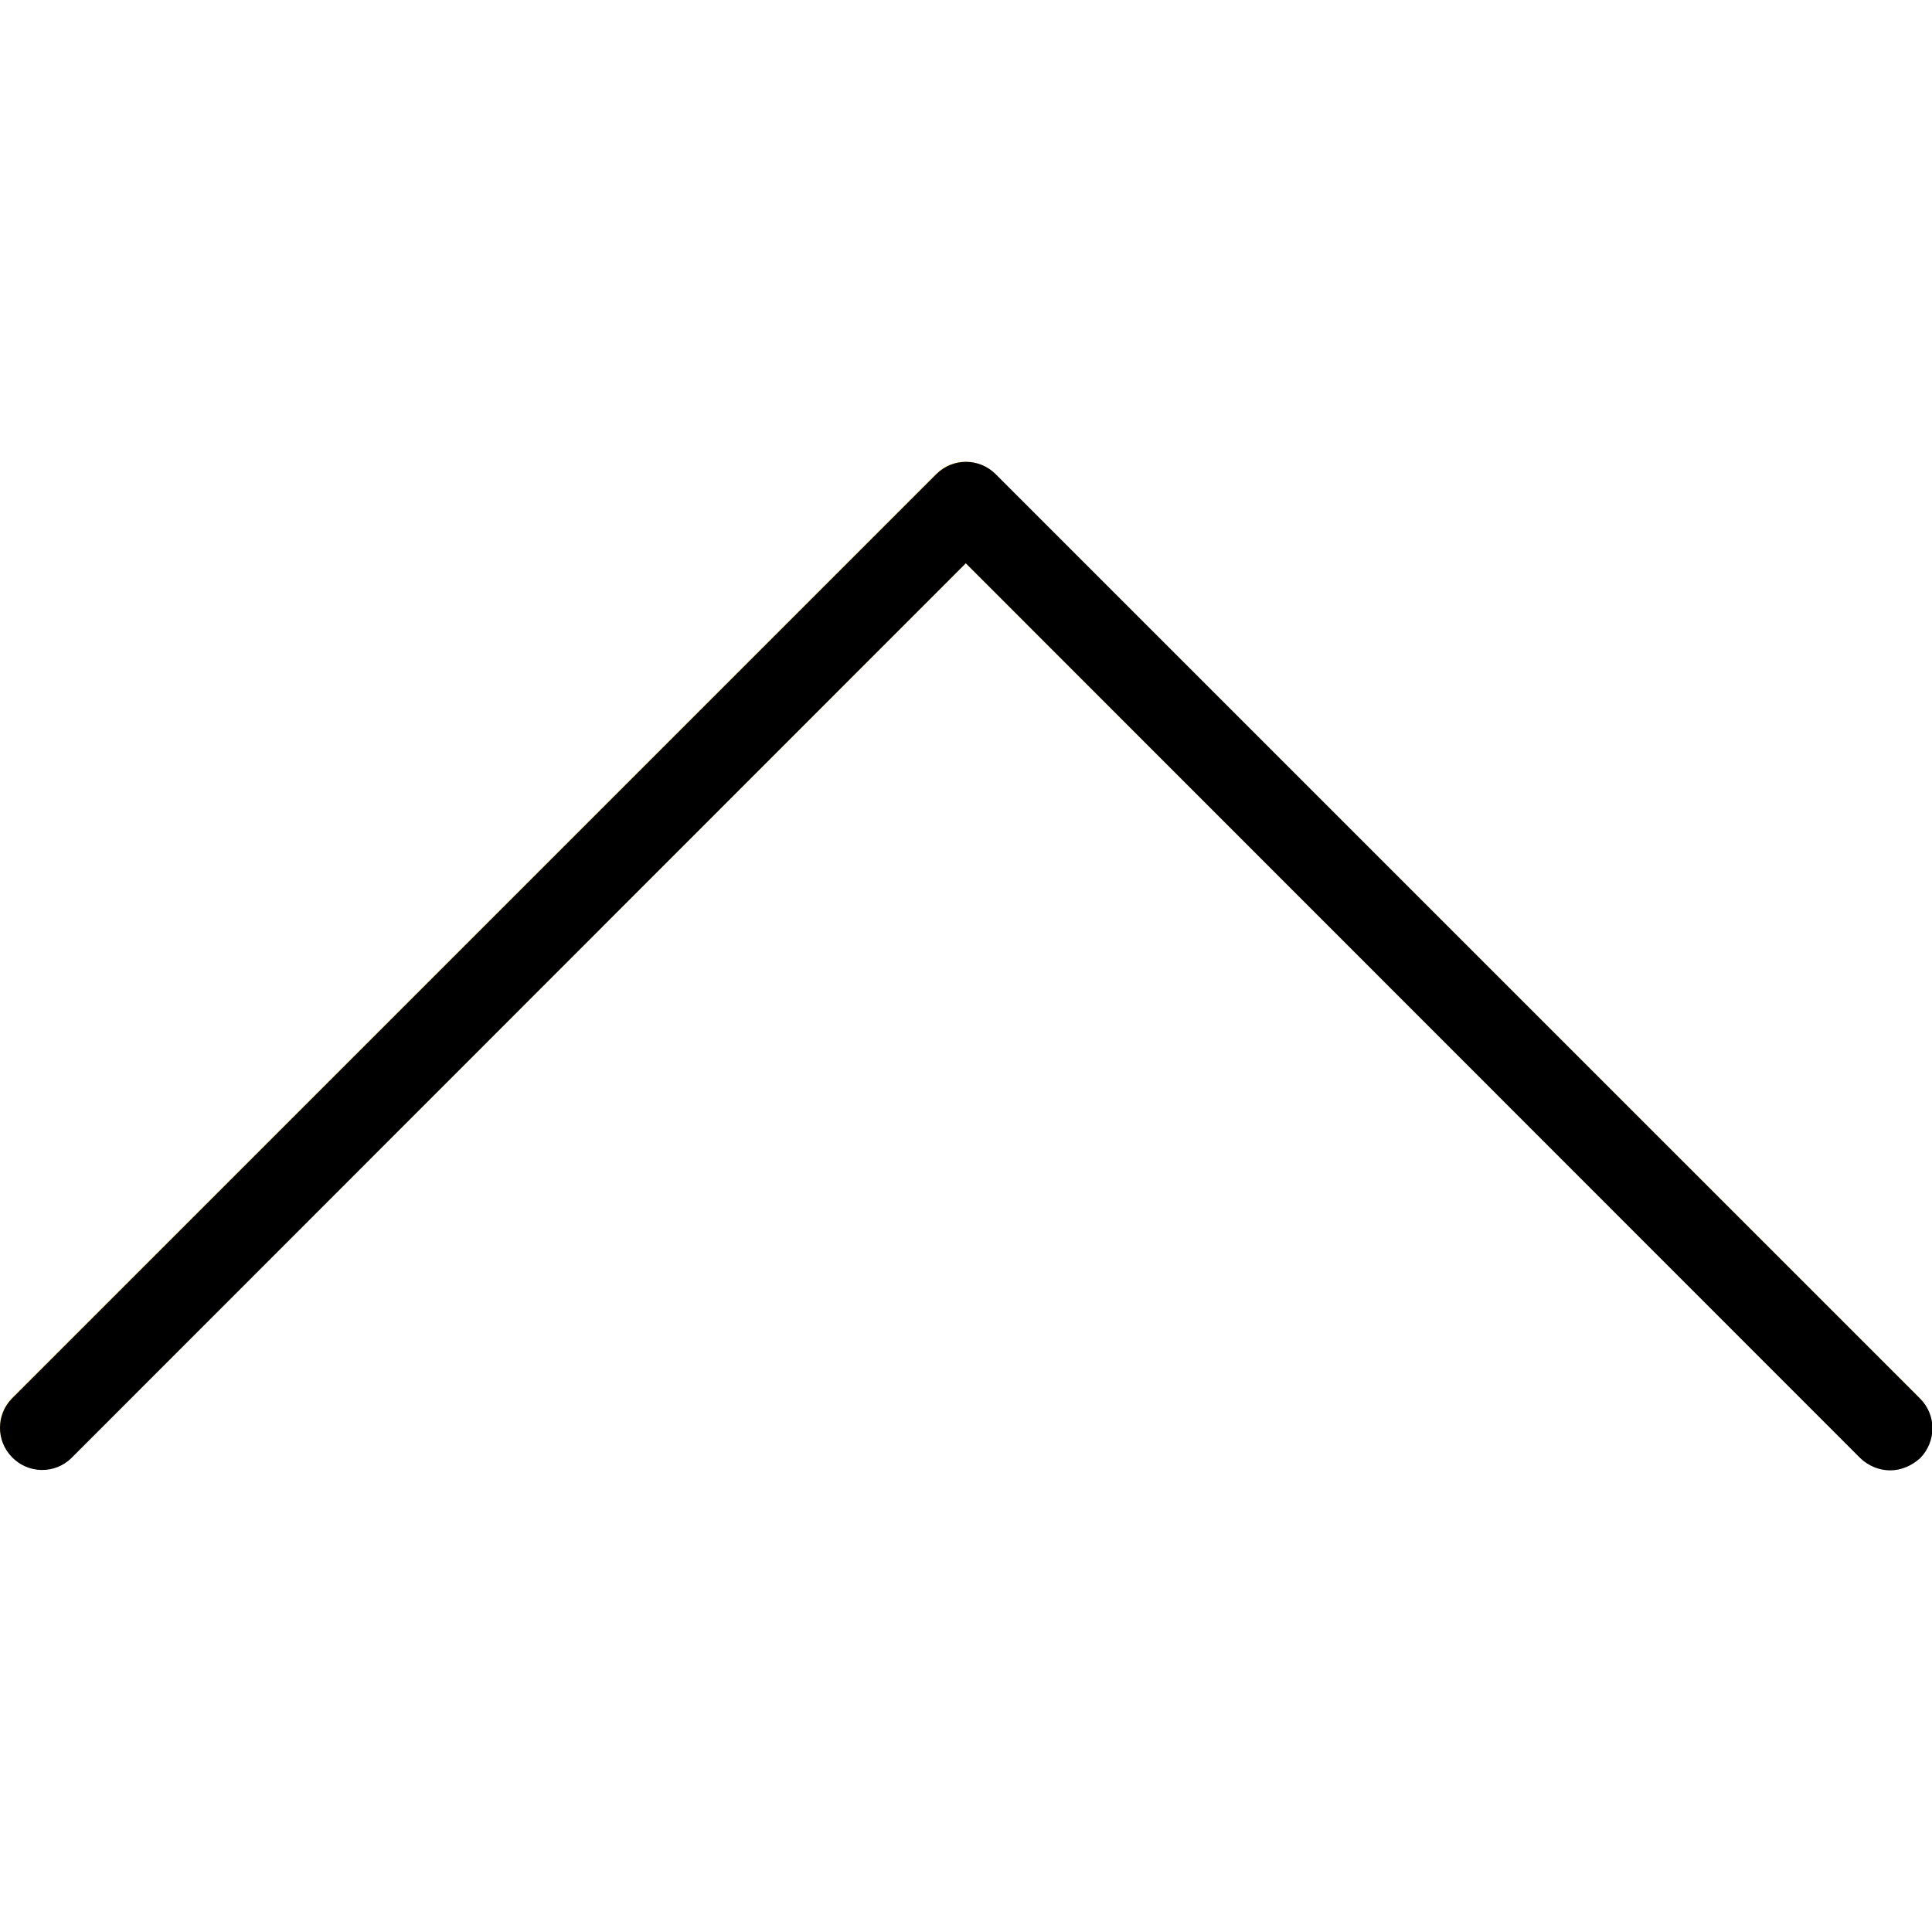
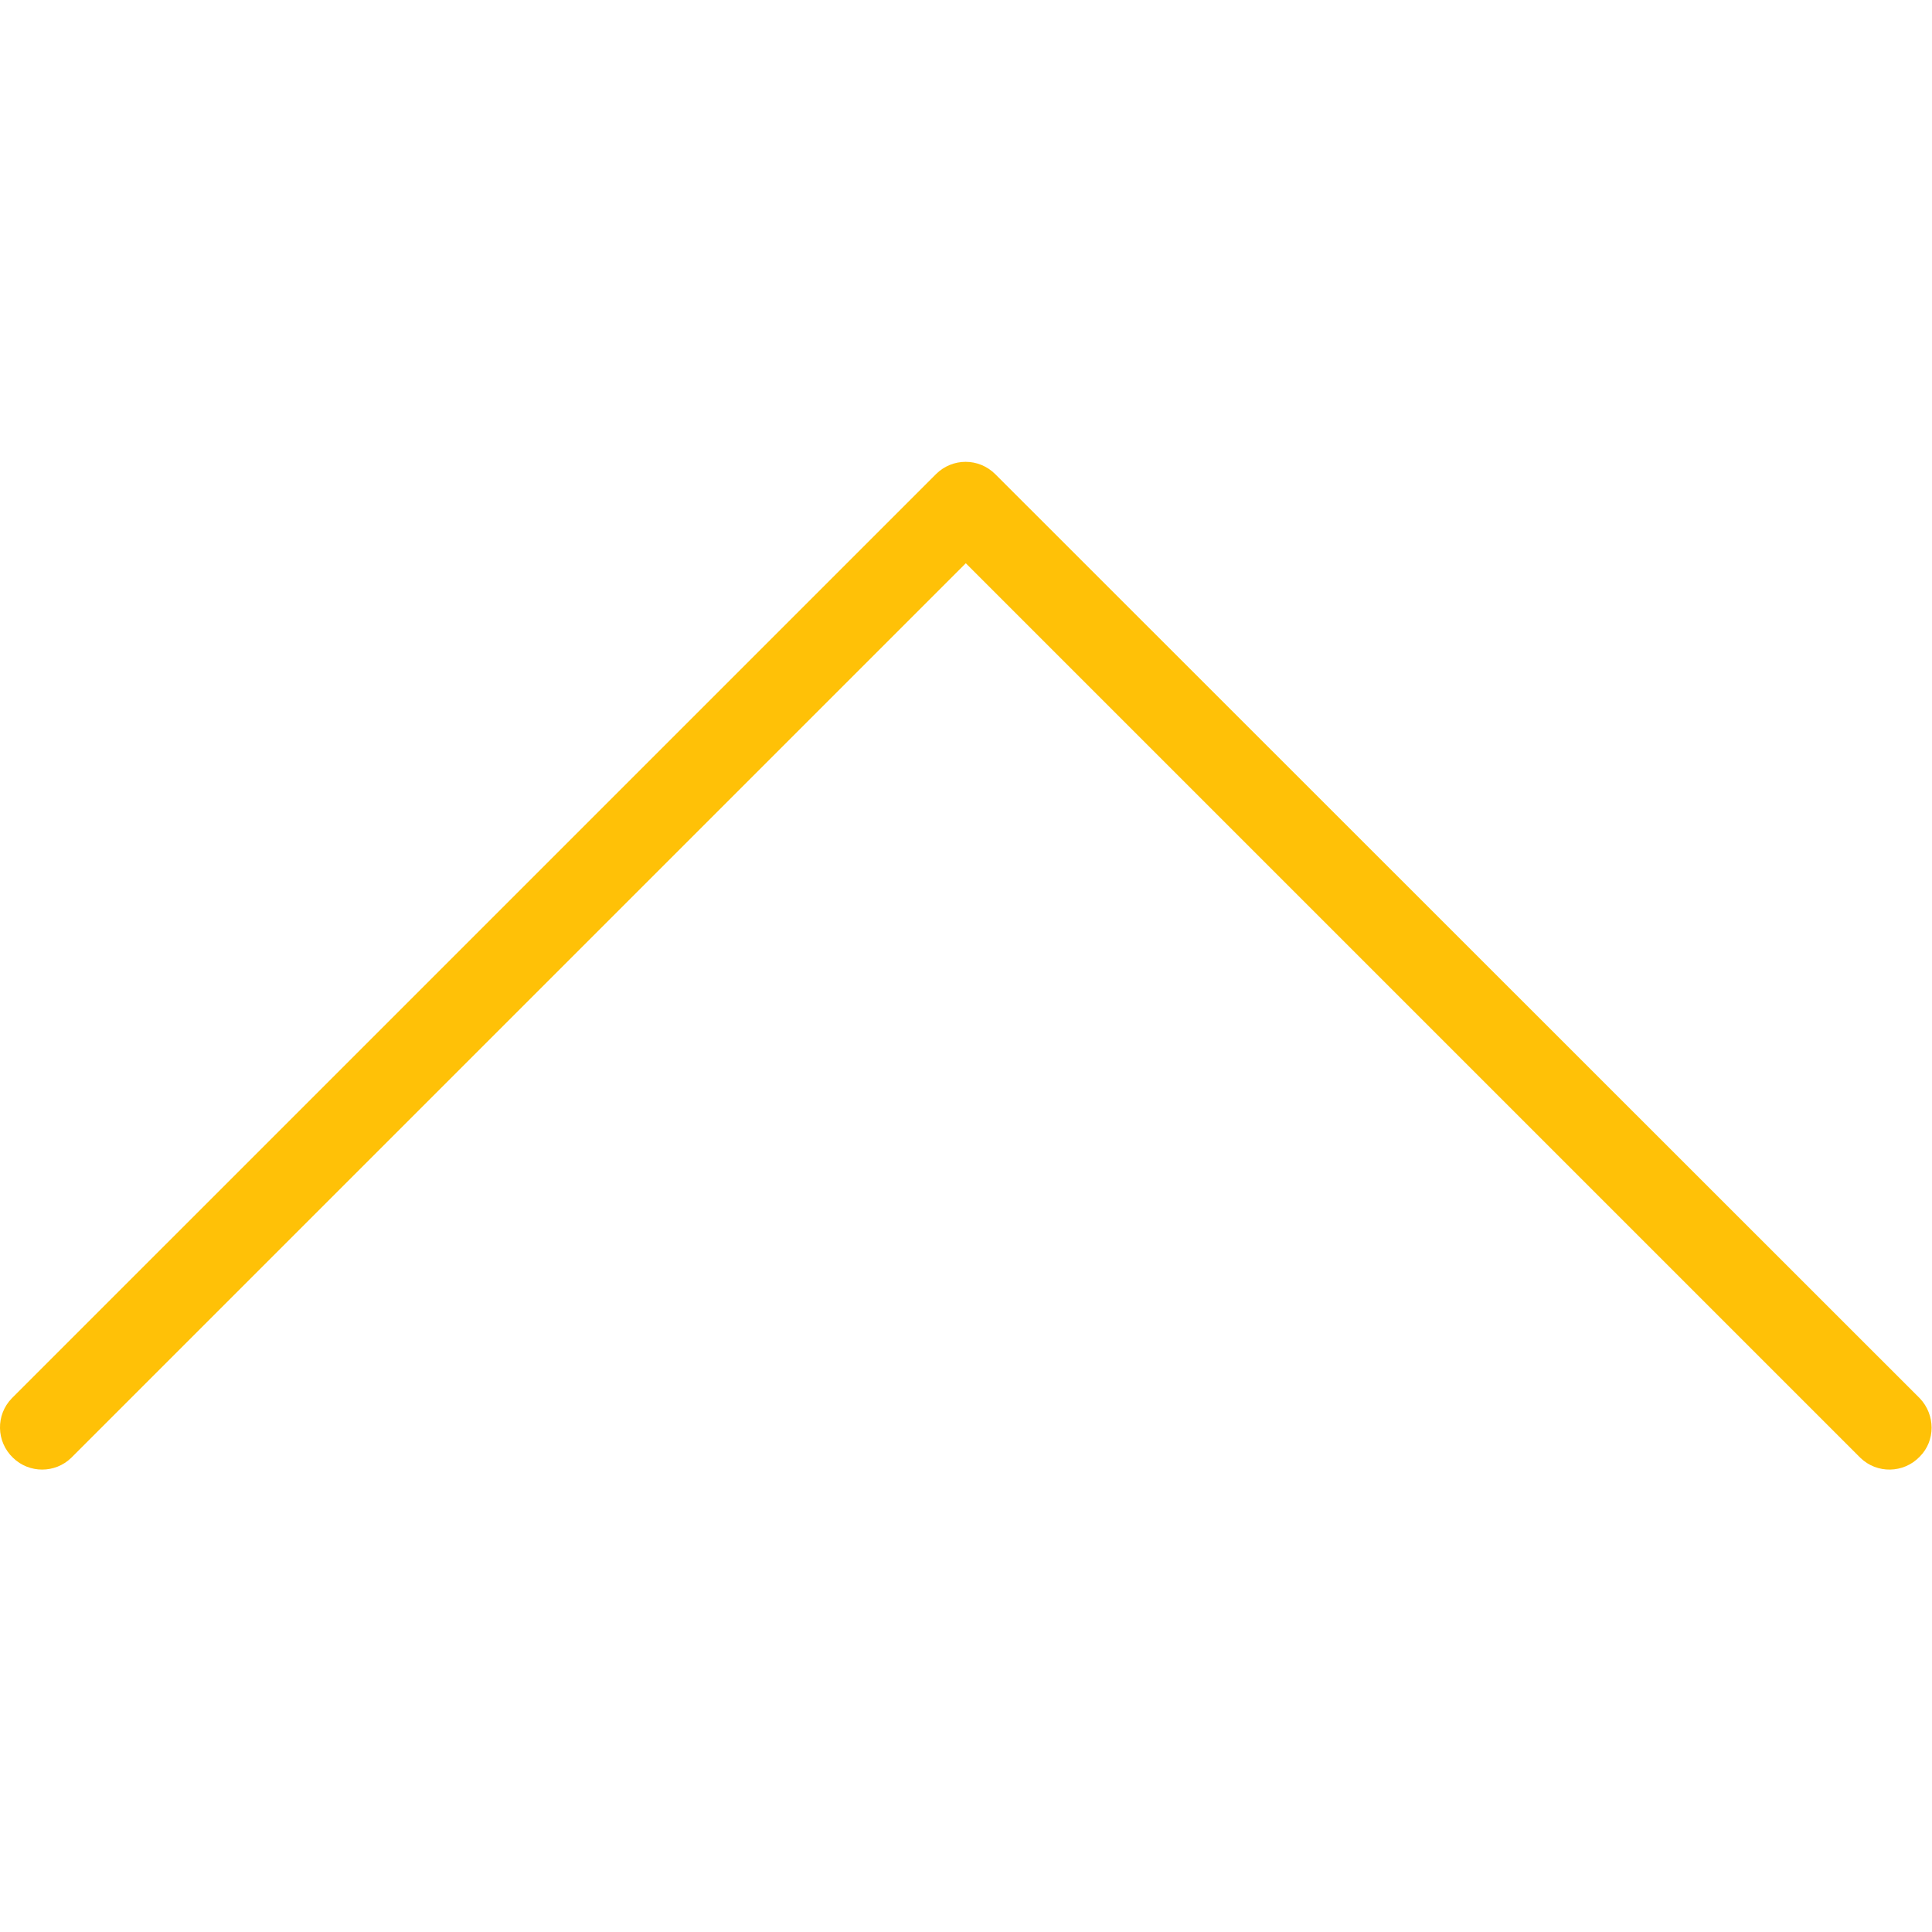
<svg xmlns="http://www.w3.org/2000/svg" version="1.1" id="Capa_1" x="0px" y="0px" viewBox="0 0 490.5 490.5" style="enable-background:new 0 0 490.5 490.5;" xml:space="preserve">
  <style type="text/css">
	.st0{fill:#FFC107;}
</style>
  <path class="st0" d="M487.4,355L252.7,120.4c-4.2-4.2-10.9-4.2-15.1,0L3,355c-4.1,4.2-4,11,0.3,15.1c4.1,4,10.7,4,14.8,0L245.2,143  l227.1,227.1c4.2,4.1,11,4,15.1-0.3C491.4,365.8,491.4,359.2,487.4,355L487.4,355z" />
-   <path d="M479.9,373.3c-2.8,0-5.5-1.1-7.6-3.1L245.2,143L18.1,370.2c-4.2,4.1-11,4-15.1-0.3c-4-4.1-4-10.7,0-14.8l234.7-234.7  c4.2-4.2,10.9-4.2,15.1,0l234.7,234.7c4.2,4.2,4.1,10.9,0,15.1C485.4,372.1,482.7,373.3,479.9,373.3z" />
</svg>